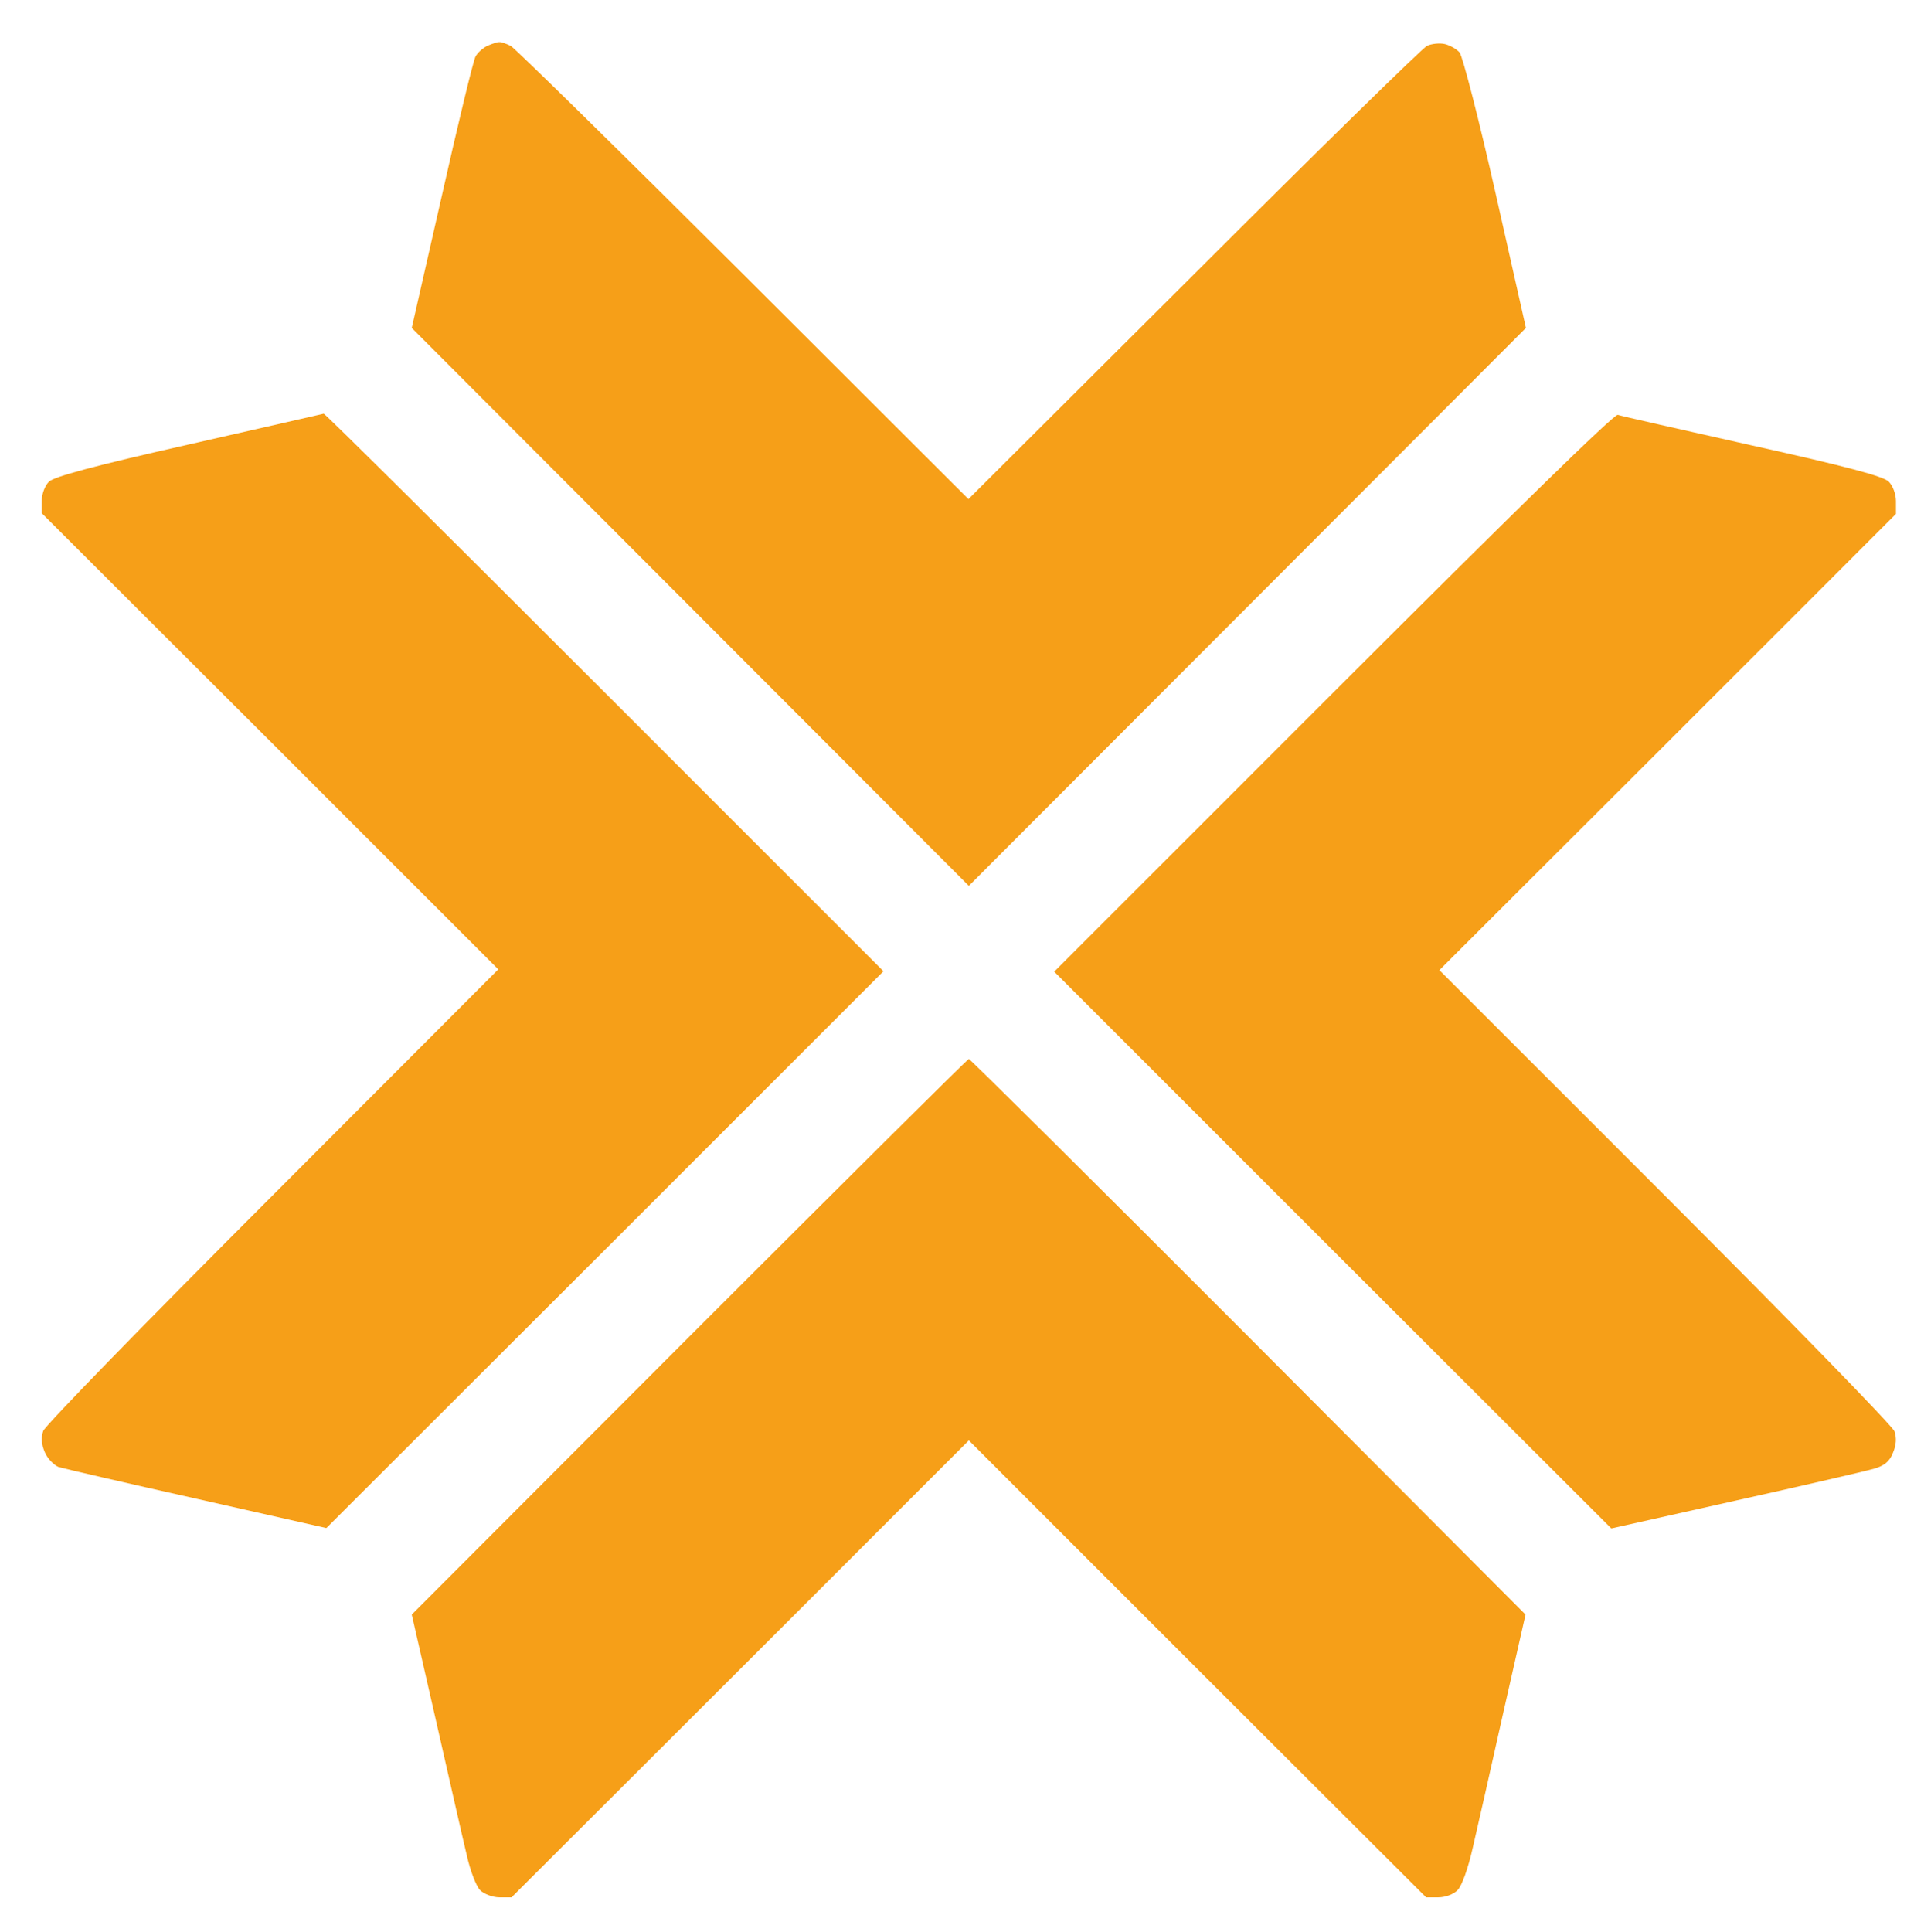
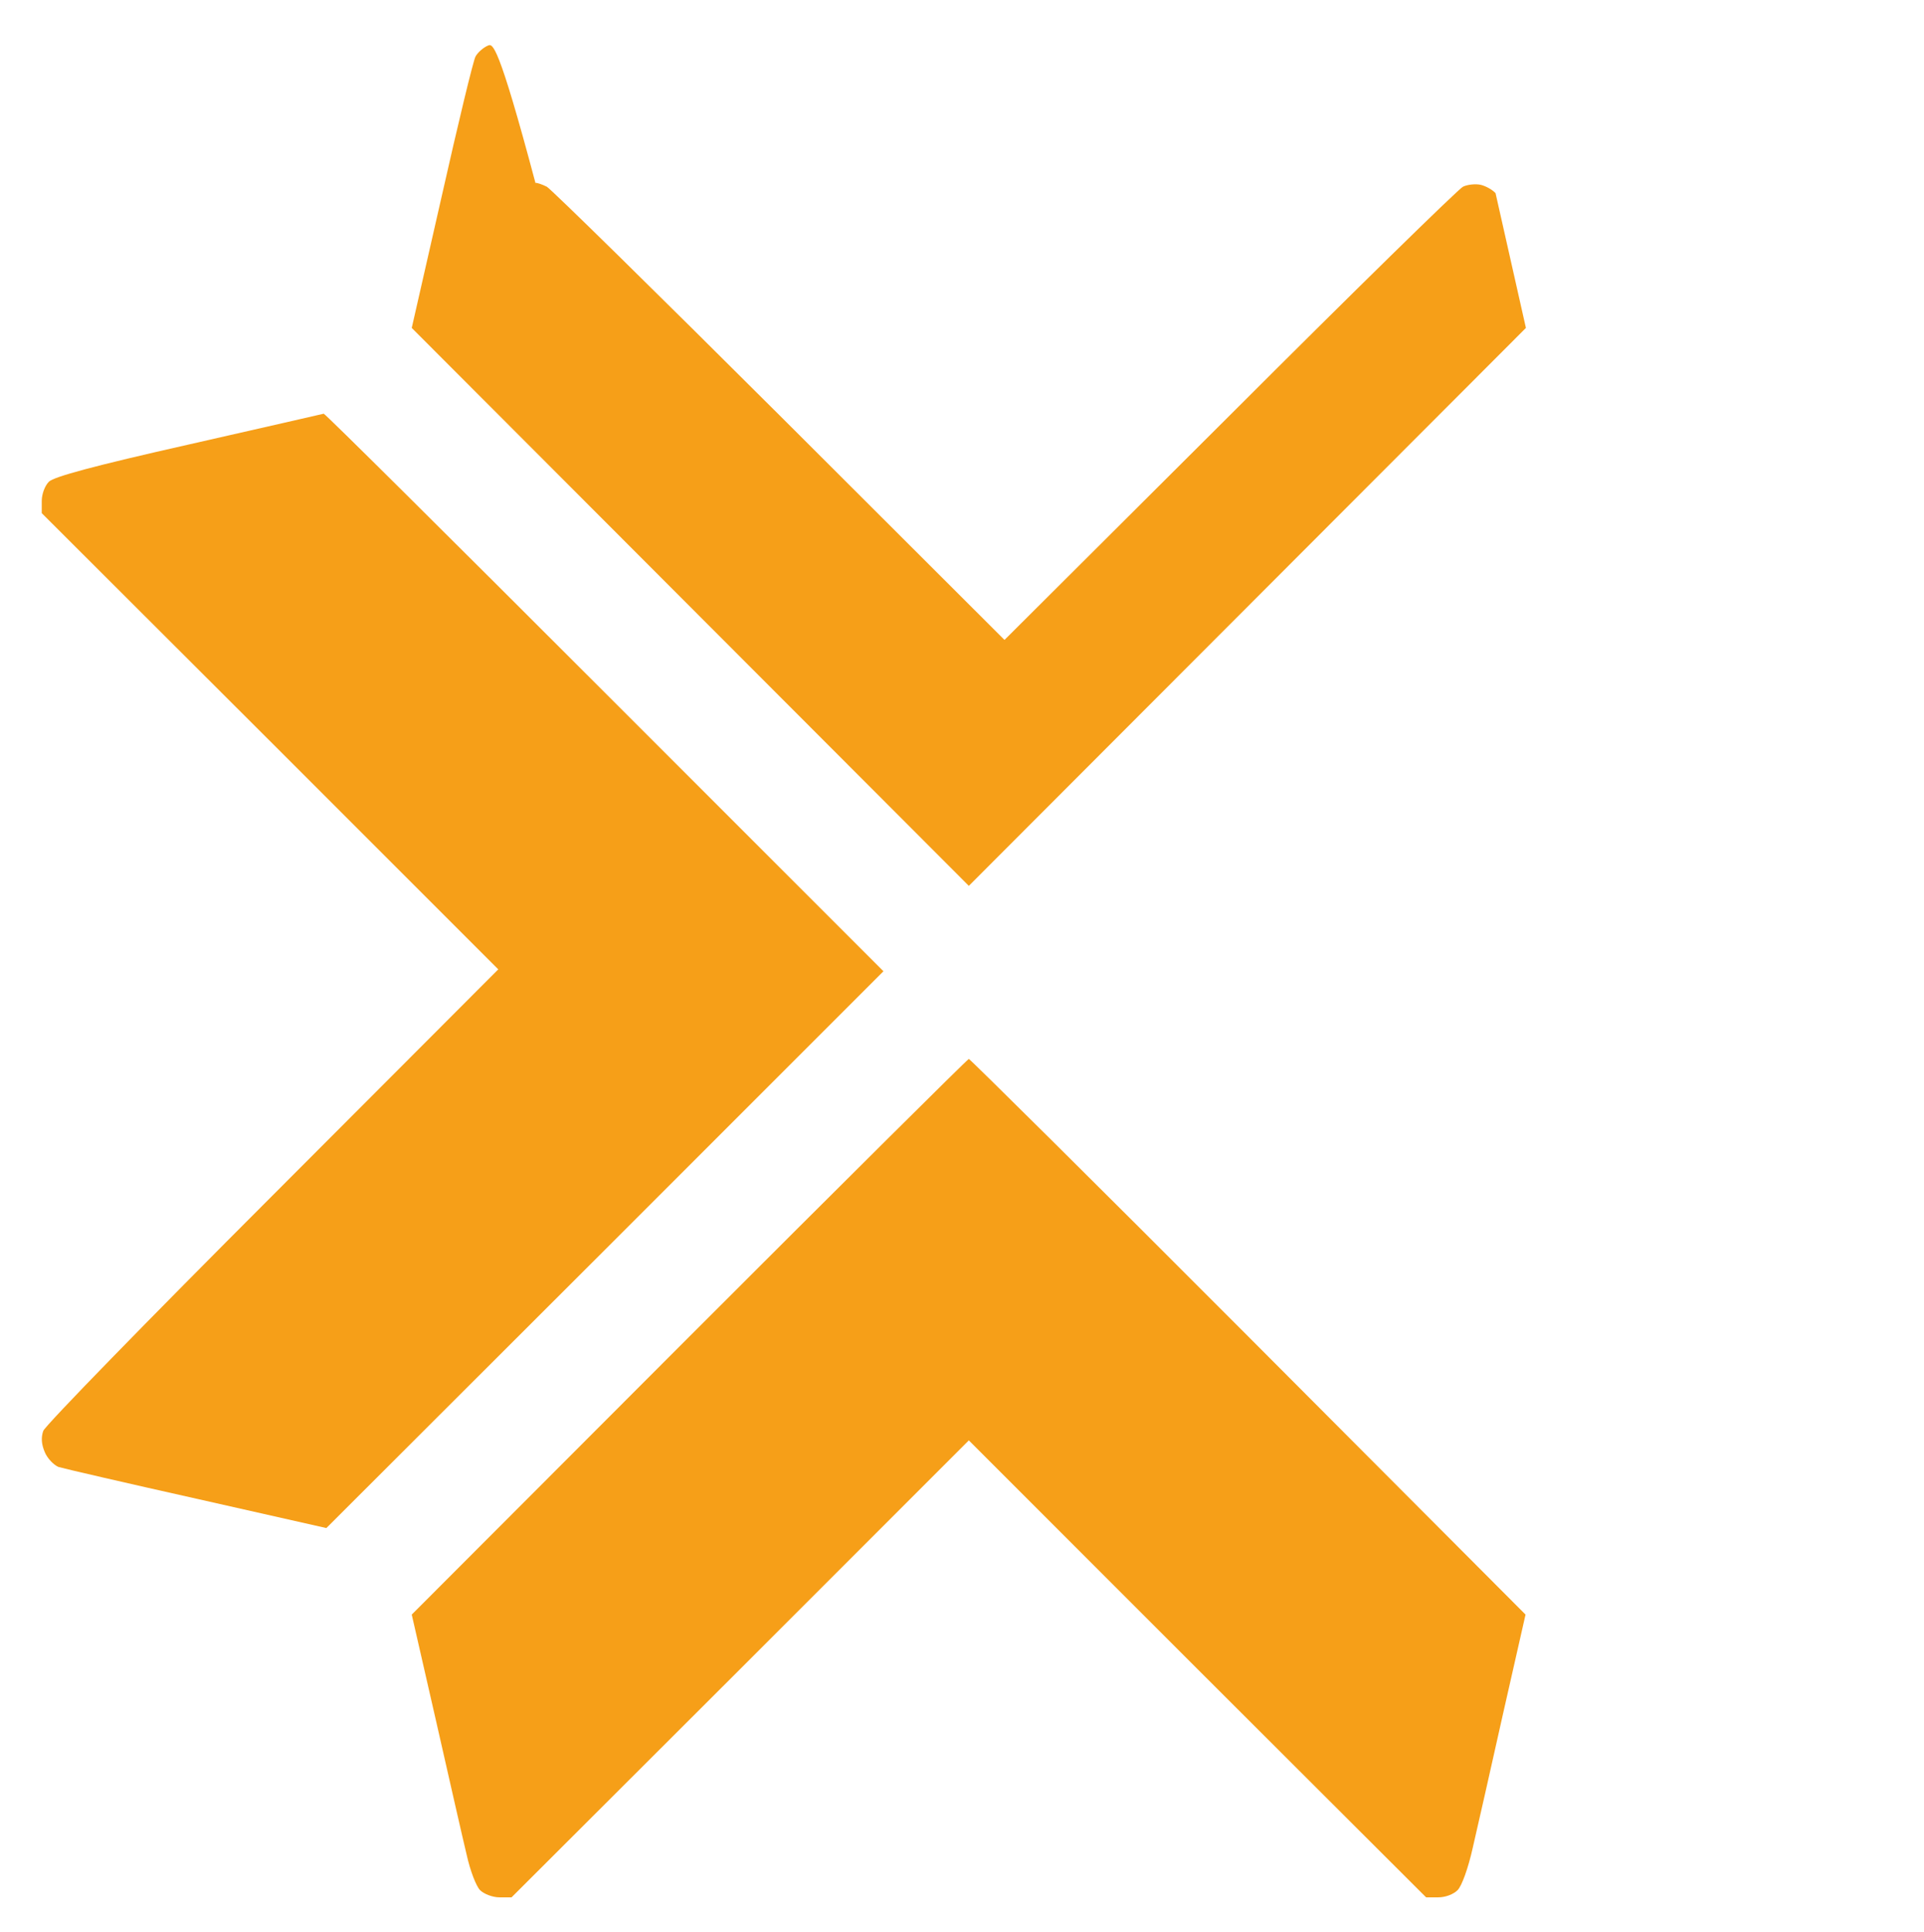
<svg xmlns="http://www.w3.org/2000/svg" version="1.1" id="Livello_1" x="0px" y="0px" viewBox="0 0 507 509" enable-background="new 0 0 507 509" xml:space="preserve">
  <g>
-     <path fill="#F69F18" d="M128.6,12c-1.2,0.5-2.7,1.8-3.3,2.9c-0.6,1.1-4.6,17.7-8.9,36.8l-7.9,34.7l73.4,73.5l73.4,73.5l73.4-73.5   l73.4-73.5l-8-35.5c-4.4-19.5-8.7-36.2-9.5-37.1c-0.8-0.9-2.6-1.9-3.9-2.2c-1.3-0.3-3.5-0.1-4.7,0.5c-1.2,0.6-28.9,27.7-61.5,60.3   l-59.3,59.1l-59.2-59.1c-32.6-32.5-60.2-59.6-61.4-60.3c-1.2-0.6-2.6-1.1-3-1C131.2,11,129.8,11.5,128.6,12L128.6,12z" />
+     <path fill="#F69F18" d="M128.6,12c-1.2,0.5-2.7,1.8-3.3,2.9c-0.6,1.1-4.6,17.7-8.9,36.8l-7.9,34.7l73.4,73.5l73.4,73.5l73.4-73.5   l73.4-73.5l-8-35.5c-0.8-0.9-2.6-1.9-3.9-2.2c-1.3-0.3-3.5-0.1-4.7,0.5c-1.2,0.6-28.9,27.7-61.5,60.3   l-59.3,59.1l-59.2-59.1c-32.6-32.5-60.2-59.6-61.4-60.3c-1.2-0.6-2.6-1.1-3-1C131.2,11,129.8,11.5,128.6,12L128.6,12z" />
    <path fill="#F69F18" d="M49.8,117.1c-25.3,5.7-35.5,8.5-36.9,9.8c-1.1,1.1-1.9,3.3-1.9,5.1v3.2l60.2,60.1l60.1,60.1L71.8,315   c-32.7,32.7-59.9,60.6-60.4,62c-0.6,1.7-0.5,3.5,0.4,5.6c0.7,1.7,2.4,3.4,3.6,3.9c1.3,0.4,17.7,4.2,36.5,8.4l34.1,7.7l73.4-73.3   l73.4-73.4l-73.5-73.5c-40.4-40.4-73.7-73.5-74-73.4C85,109.1,69.1,112.7,49.8,117.1L49.8,117.1z" />
-     <path fill="#F69F18" d="M351.3,182.5L277.8,256l73.4,73.4l73.4,73.3l32.6-7.3c18-4,34.4-7.8,36.5-8.4c2.8-0.8,4.2-1.9,5.1-4.2   c0.9-2.1,1-4,0.4-5.7c-0.5-1.4-27.7-29.3-60.4-62l-59.5-59.5l60.2-60.1l60.1-60.1V132c0-1.8-0.8-4-1.9-5.1   c-1.4-1.4-11.1-4-35.9-9.5c-18.7-4.2-34.7-7.8-35.5-8.1C425.3,109.1,398.9,134.9,351.3,182.5L351.3,182.5z" />
    <path fill="#F69F18" d="M181.6,352.2l-73.1,73.2l6.4,28c3.5,15.4,7.1,31.3,8.1,35.4c0.9,4.1,2.5,8.2,3.5,9.2c1,1,3.3,1.9,5.1,1.9   h3.2l60.3-60.2l60.2-60.2l60.2,60.2l60.3,60.2h3.2c1.9,0,4-0.8,5.1-1.9c1.1-1.1,2.8-5.8,4-11.2c1.2-5.1,4.8-21.1,8-35.4l5.9-26   L329,352.2c-40.2-40.3-73.4-73.2-73.7-73.2S221.9,311.9,181.6,352.2L181.6,352.2z" />
  </g>
</svg>